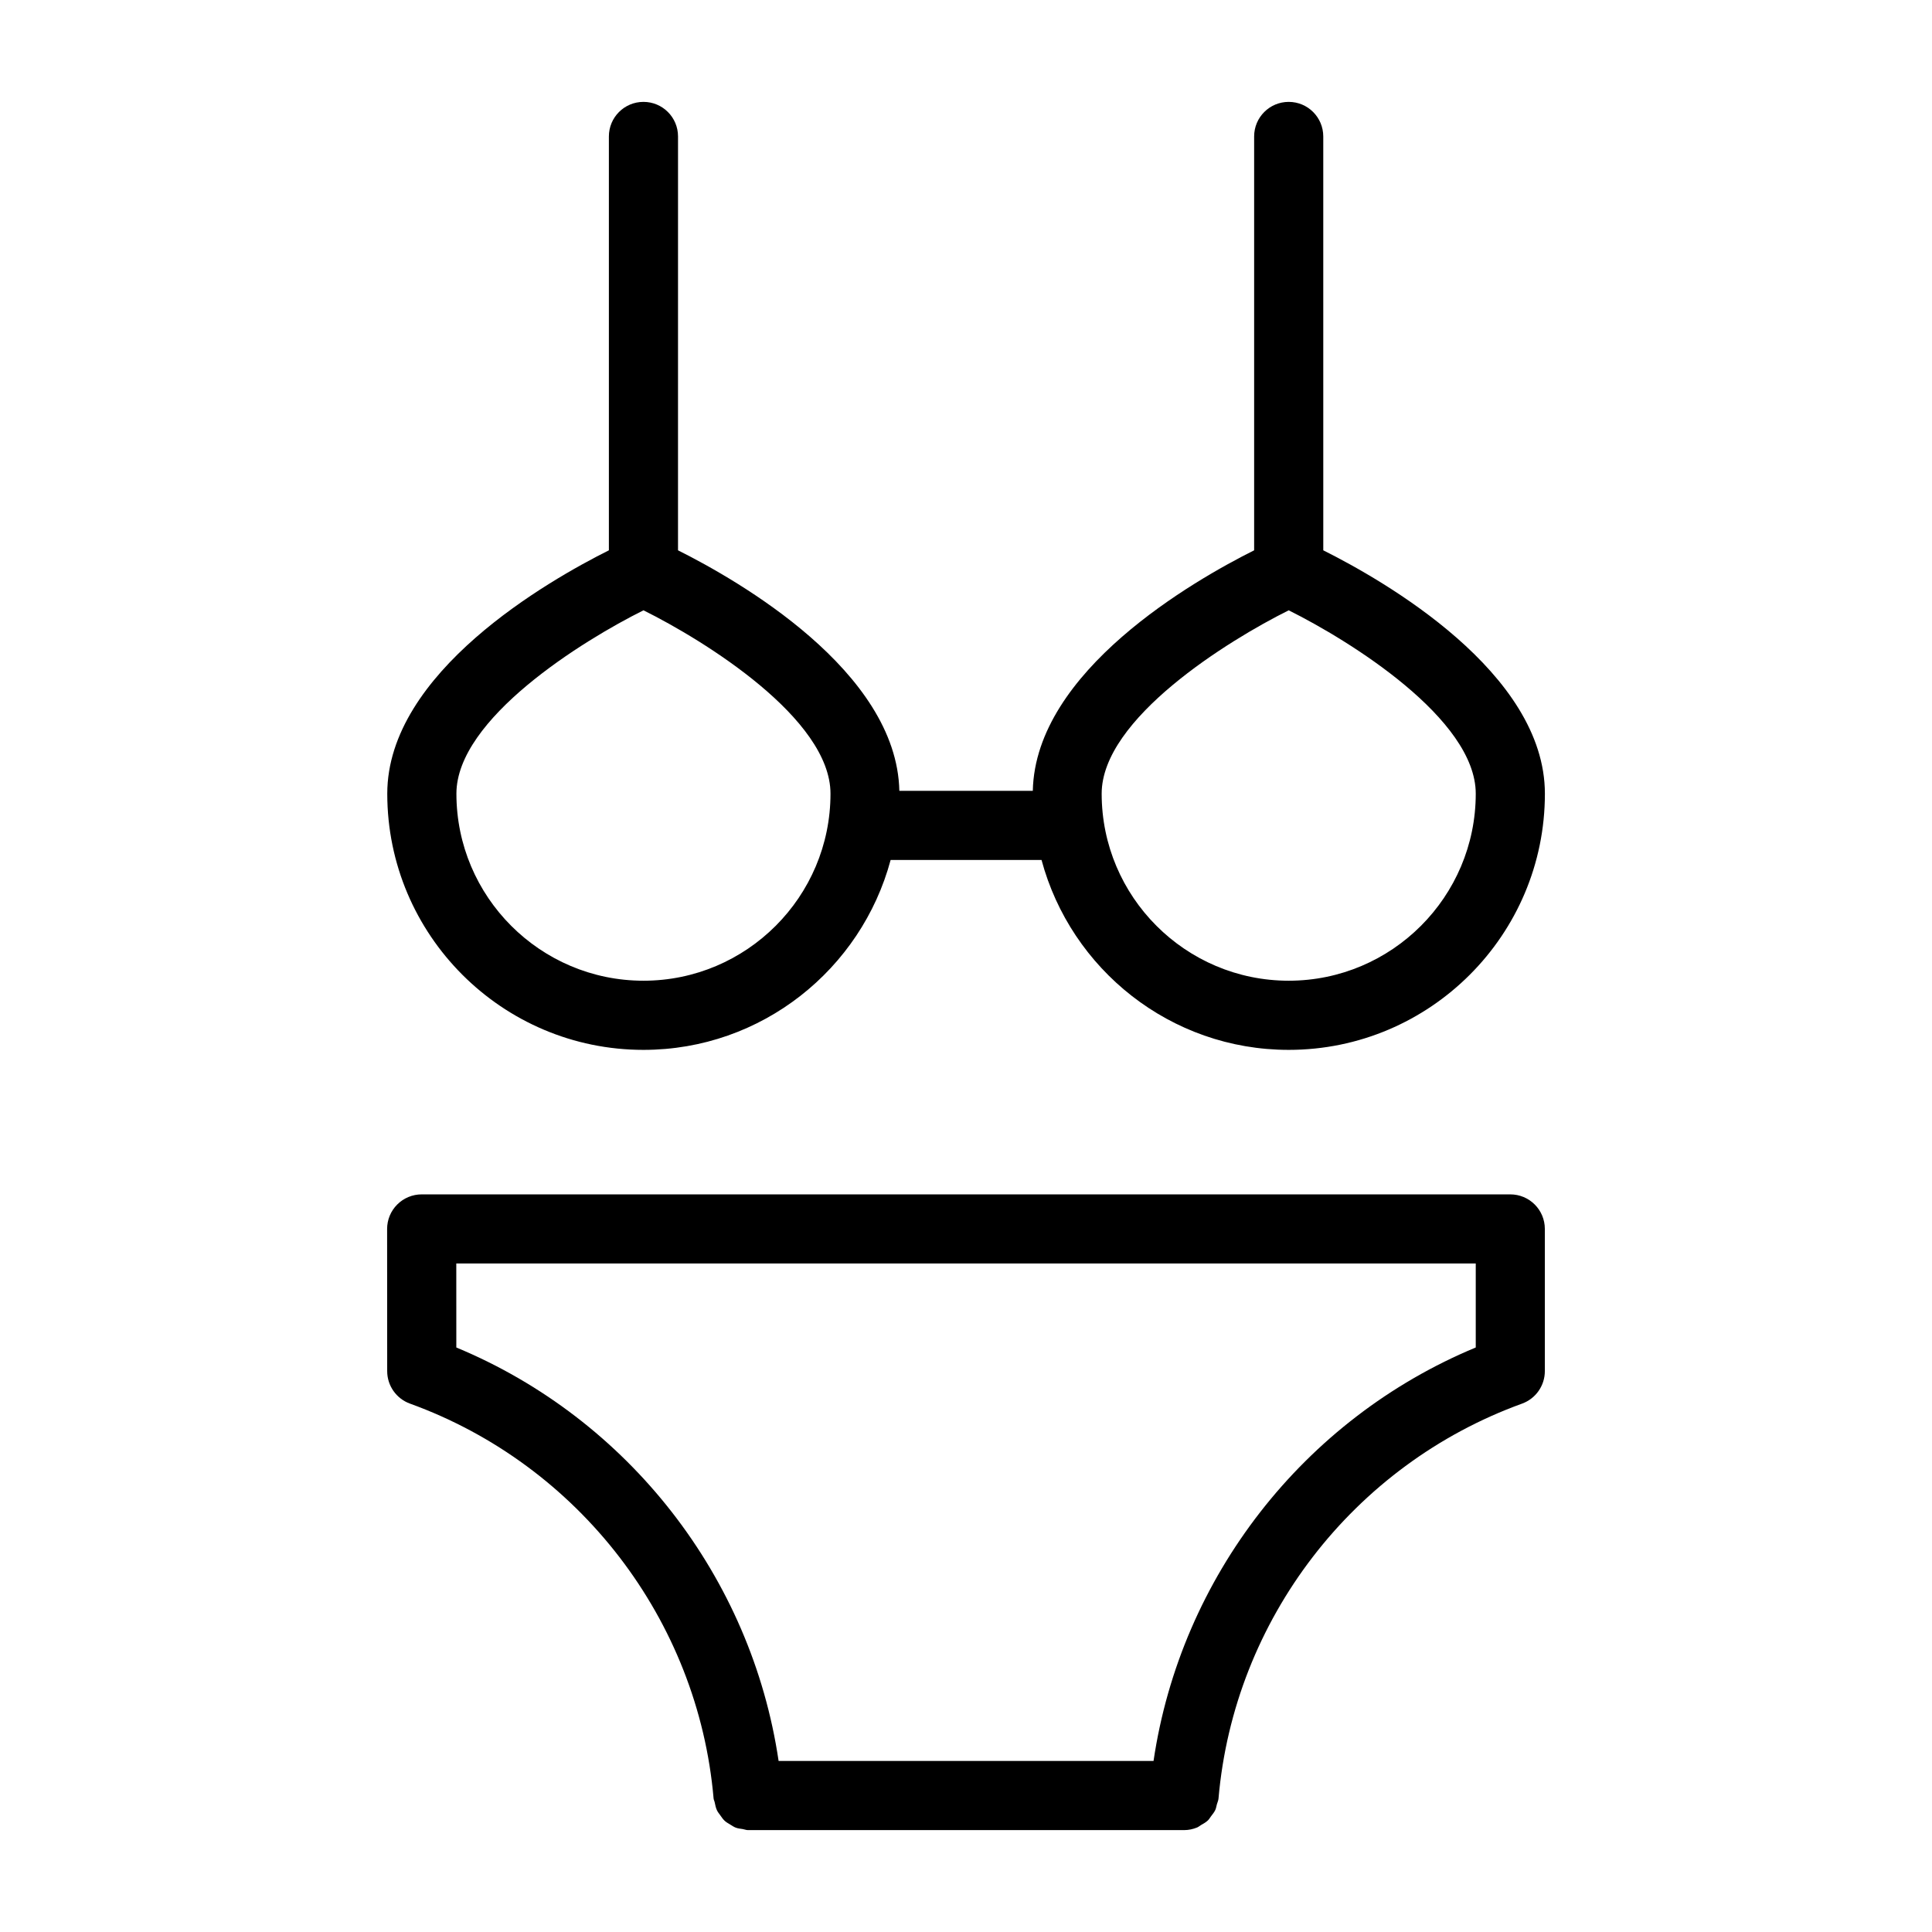
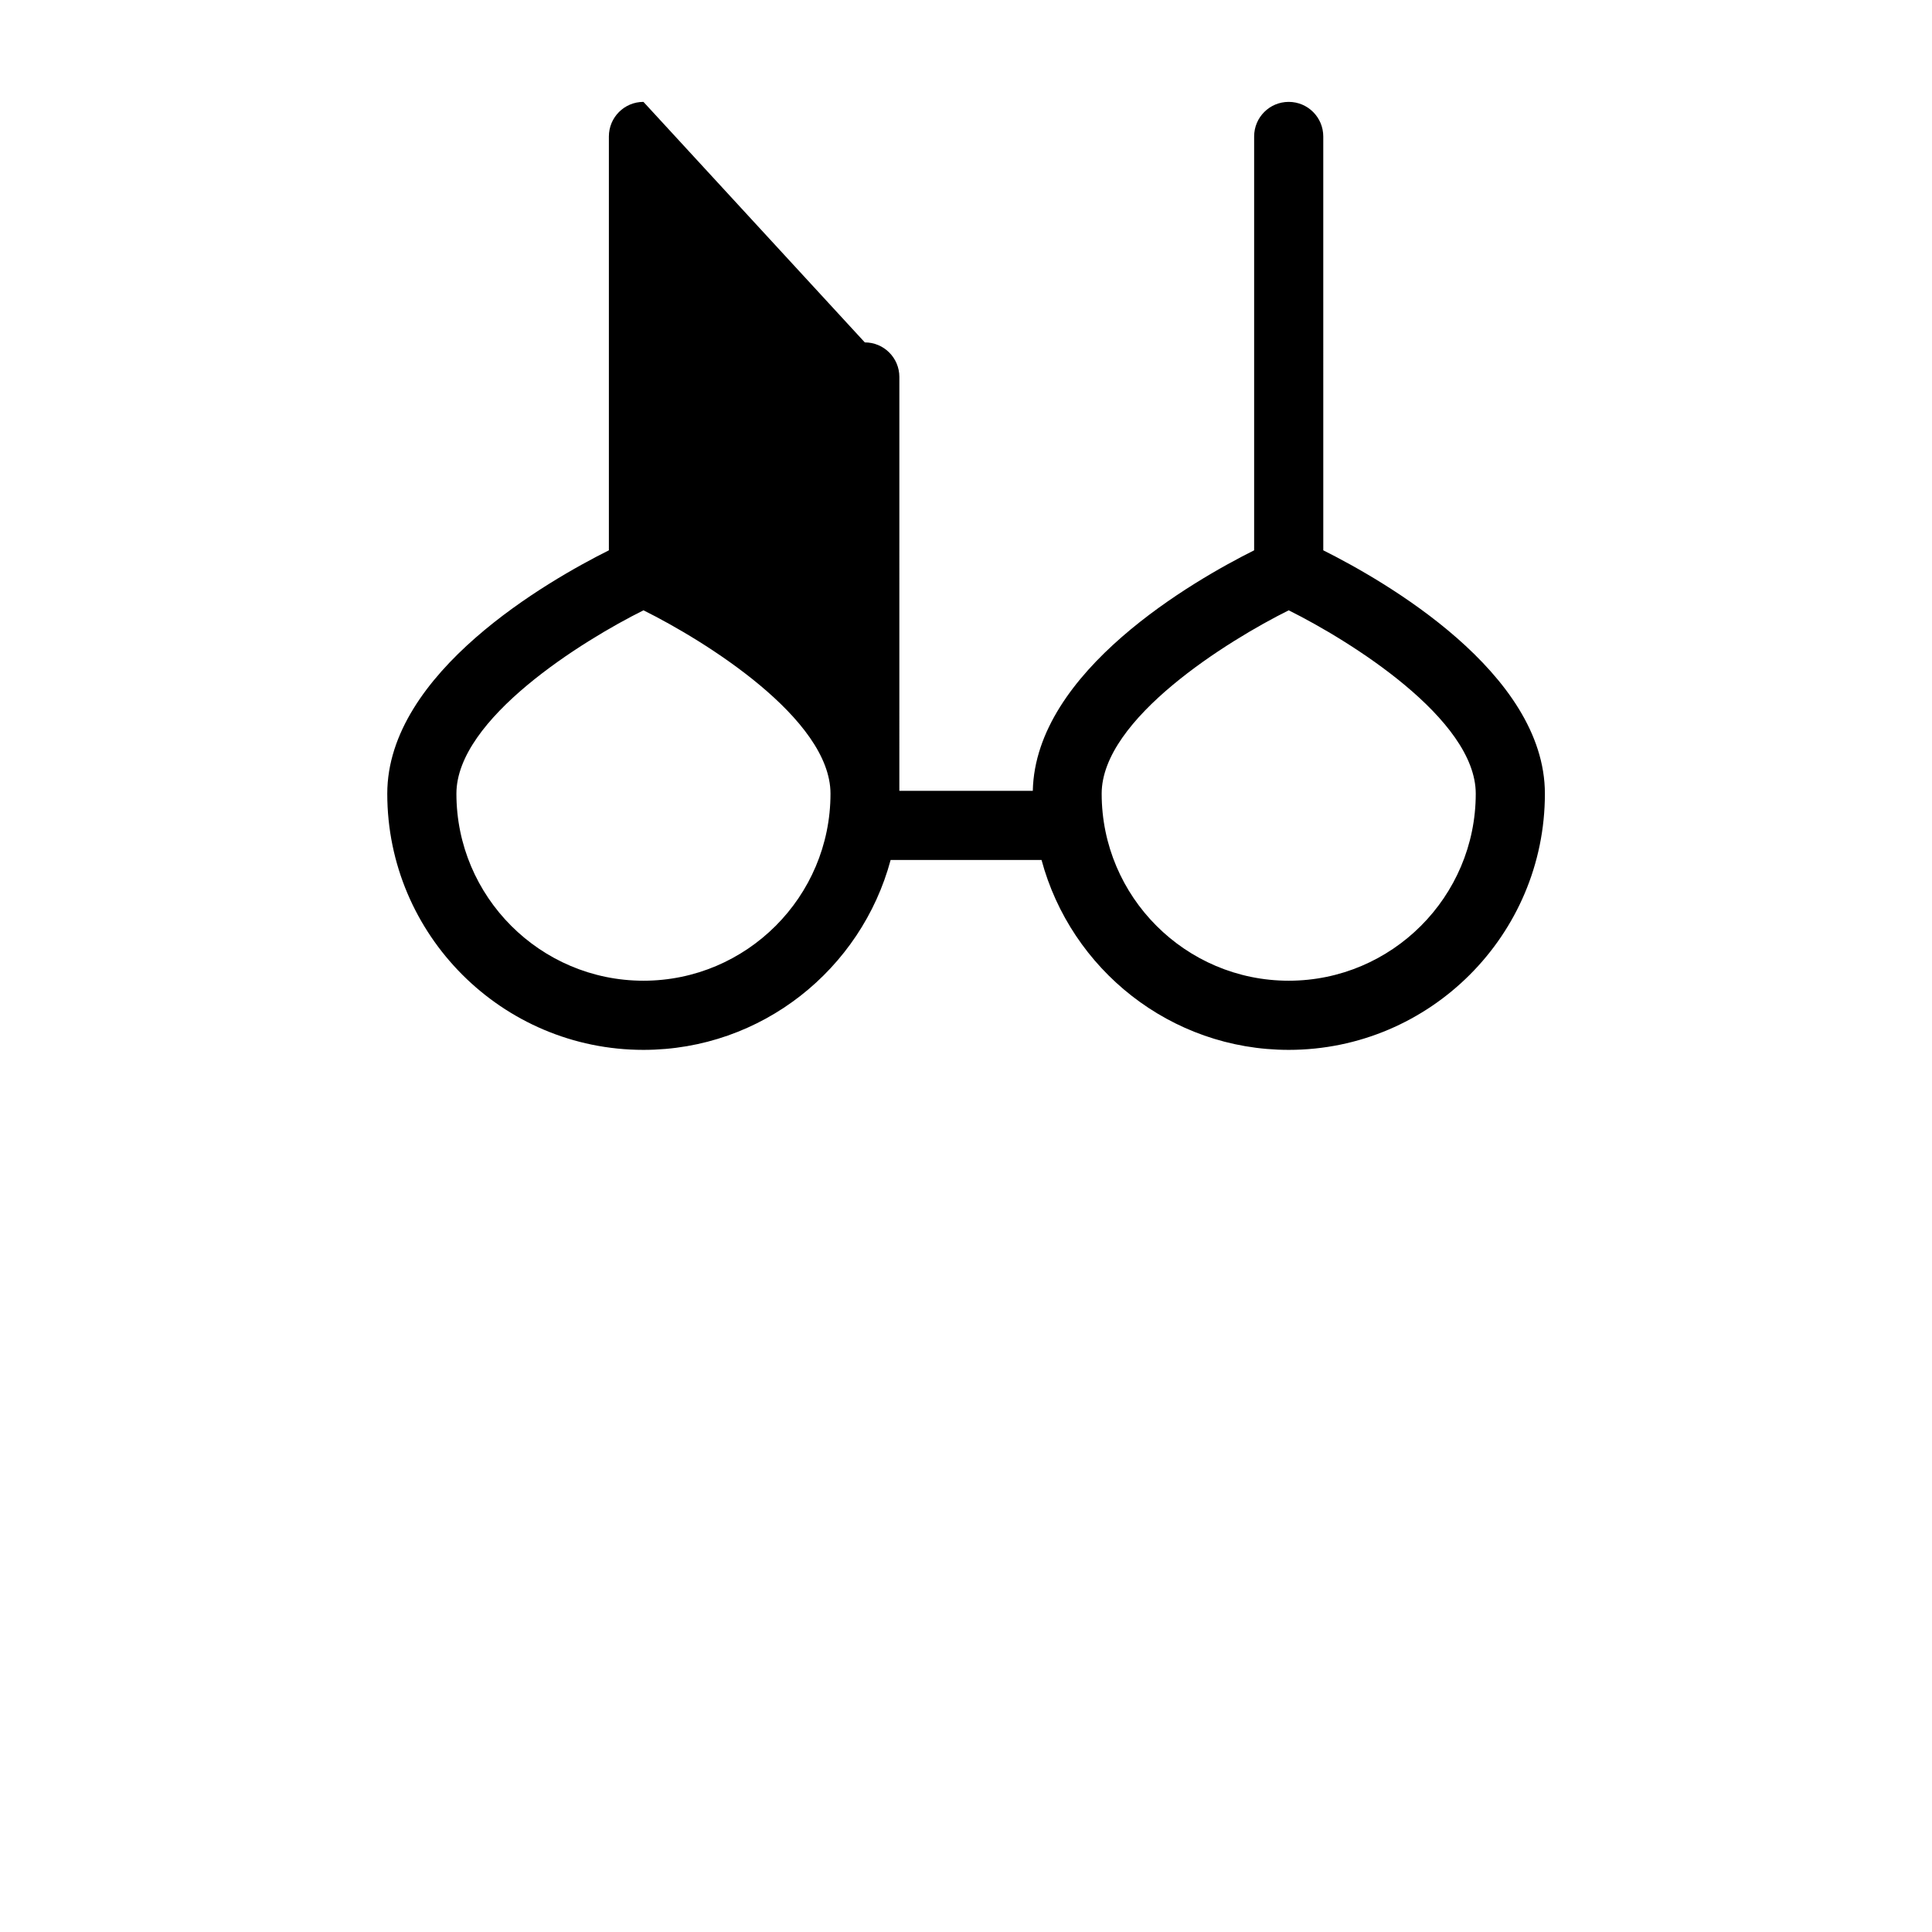
<svg xmlns="http://www.w3.org/2000/svg" fill="#000000" width="800px" height="800px" version="1.1" viewBox="144 144 512 512">
  <g>
-     <path d="m314.52 171c-5.059 0-9.16 4.098-9.16 9.16v109.68c-16.016 8.004-58.73 32.352-58.73 64.5 0 37.438 30.453 67.887 67.891 67.887 31.352 0 57.734-21.391 65.504-50.328h39.992c7.769 28.938 34.152 50.328 65.504 50.328 37.438 0 67.891-30.449 67.891-67.887 0-32.145-42.715-56.492-58.73-64.5l-0.004-109.68c0-5.062-4.102-9.16-9.16-9.16-5.059 0-9.16 4.098-9.16 9.16v109.68c-15.887 7.941-57.977 31.977-58.656 63.738h-35.367c-0.676-31.762-42.77-55.797-58.656-63.738l0.004-109.68c0-5.066-4.102-9.16-9.16-9.16zm171 134.74c16.105 8.016 49.57 28.742 49.57 48.594 0 27.328-22.238 49.566-49.57 49.566s-49.566-22.238-49.566-49.566c0-19.852 33.461-40.578 49.566-48.594zm-121.43 48.594c0 27.328-22.234 49.566-49.566 49.566s-49.57-22.238-49.57-49.566c0-19.859 33.473-40.578 49.574-48.594 16.105 7.988 49.562 28.68 49.562 48.594z" />
-     <path d="m246.61 507.36c0 3.856 2.414 7.301 6.039 8.613 44.781 16.227 76.363 57.305 80.461 104.65 0.031 0.355 0.219 0.645 0.285 0.988 0.156 0.77 0.305 1.52 0.641 2.207 0.219 0.453 0.539 0.816 0.824 1.223 0.379 0.535 0.727 1.07 1.211 1.512 0.434 0.398 0.945 0.668 1.449 0.977 0.488 0.297 0.941 0.621 1.484 0.824 0.582 0.219 1.207 0.273 1.84 0.371 0.461 0.07 0.871 0.273 1.355 0.273h115.6 0.008c1.219 0 2.375-0.258 3.449-0.699 0.379-0.156 0.668-0.434 1.02-0.637 0.645-0.371 1.293-0.719 1.832-1.234 0.34-0.324 0.555-0.738 0.84-1.109 0.41-0.535 0.836-1.043 1.121-1.664 0.215-0.465 0.281-0.98 0.418-1.488 0.141-0.52 0.387-0.988 0.434-1.543 4.094-47.348 35.664-88.434 80.441-104.65 3.621-1.316 6.039-4.758 6.039-8.613v-37.68c0-5.062-4.102-9.16-9.16-9.16h-288.49c-2.43 0-4.758 0.965-6.477 2.684-1.723 1.719-2.684 4.051-2.684 6.477zm288.48-28.52v22.258c-45.648 18.965-78.191 60.84-85.391 109.58h-99.359c-7.203-48.734-39.758-90.613-85.41-109.58l-0.008-22.258z" />
+     <path d="m314.52 171c-5.059 0-9.16 4.098-9.16 9.16v109.68c-16.016 8.004-58.73 32.352-58.73 64.5 0 37.438 30.453 67.887 67.891 67.887 31.352 0 57.734-21.391 65.504-50.328h39.992c7.769 28.938 34.152 50.328 65.504 50.328 37.438 0 67.891-30.449 67.891-67.887 0-32.145-42.715-56.492-58.73-64.5l-0.004-109.68c0-5.062-4.102-9.16-9.16-9.16-5.059 0-9.16 4.098-9.16 9.16v109.68c-15.887 7.941-57.977 31.977-58.656 63.738h-35.367l0.004-109.68c0-5.066-4.102-9.16-9.16-9.16zm171 134.74c16.105 8.016 49.57 28.742 49.57 48.594 0 27.328-22.238 49.566-49.57 49.566s-49.566-22.238-49.566-49.566c0-19.852 33.461-40.578 49.566-48.594zm-121.43 48.594c0 27.328-22.234 49.566-49.566 49.566s-49.57-22.238-49.57-49.566c0-19.859 33.473-40.578 49.574-48.594 16.105 7.988 49.562 28.68 49.562 48.594z" />
  </g>
</svg>